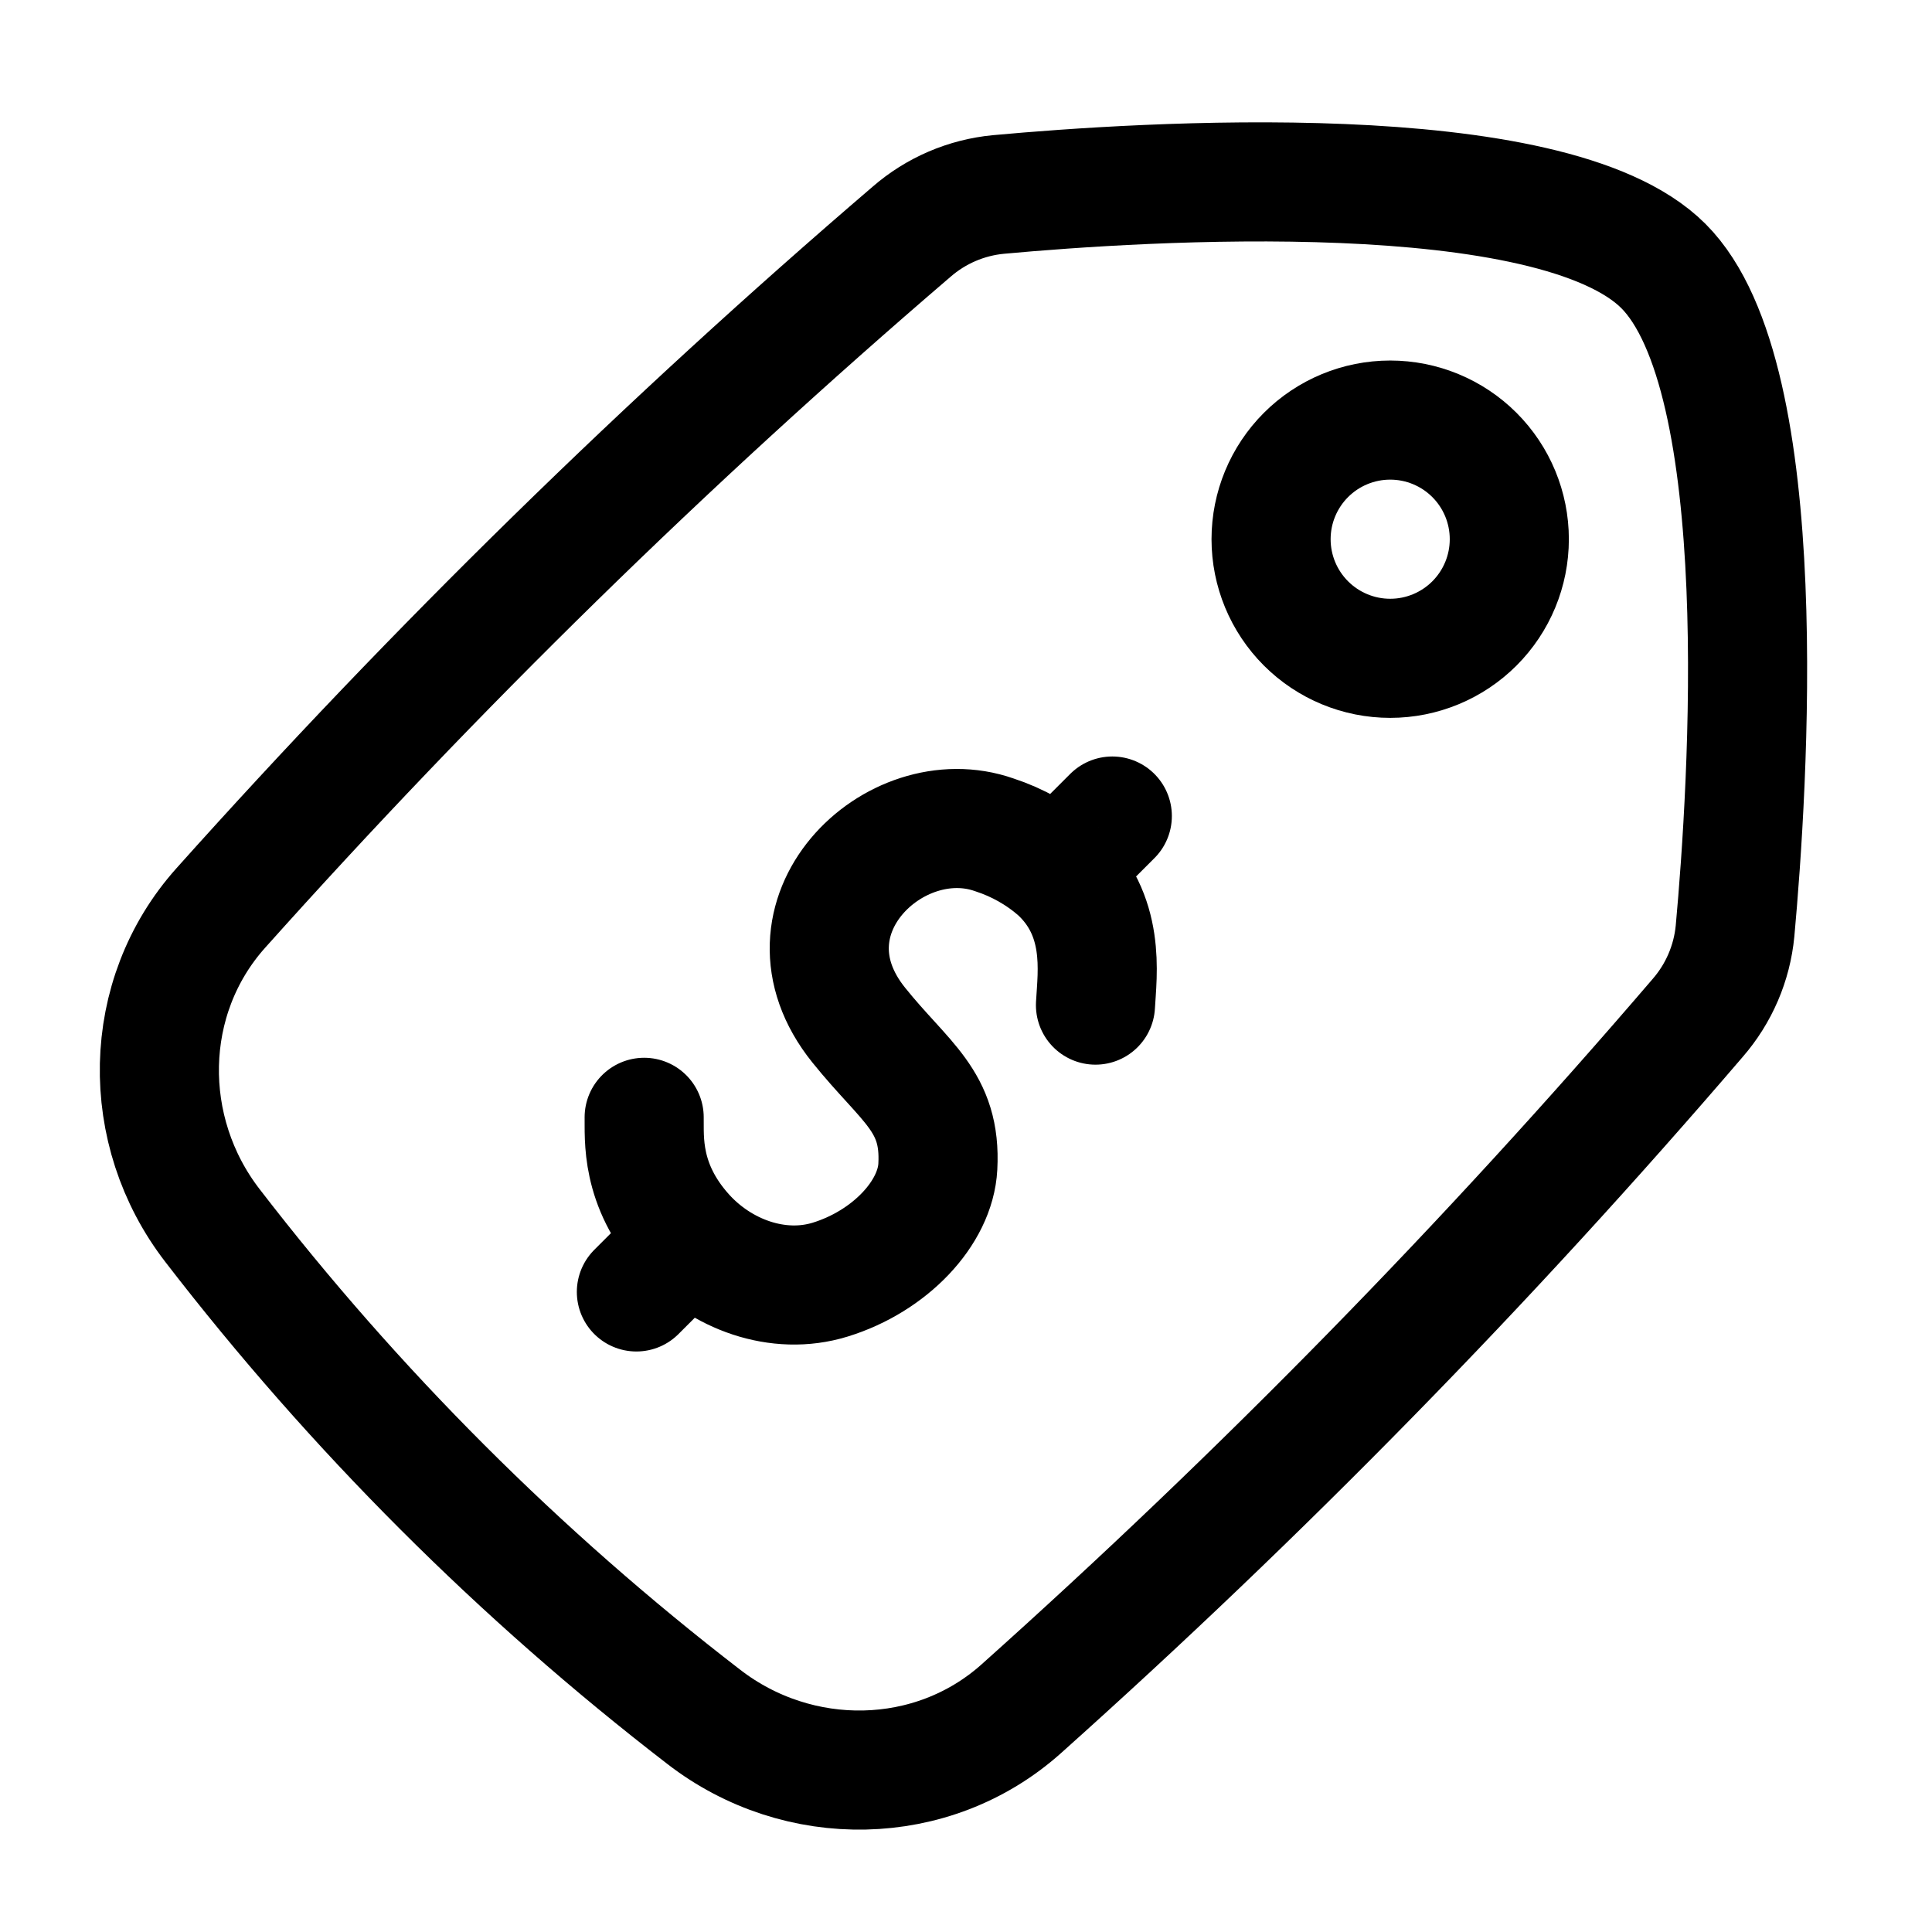
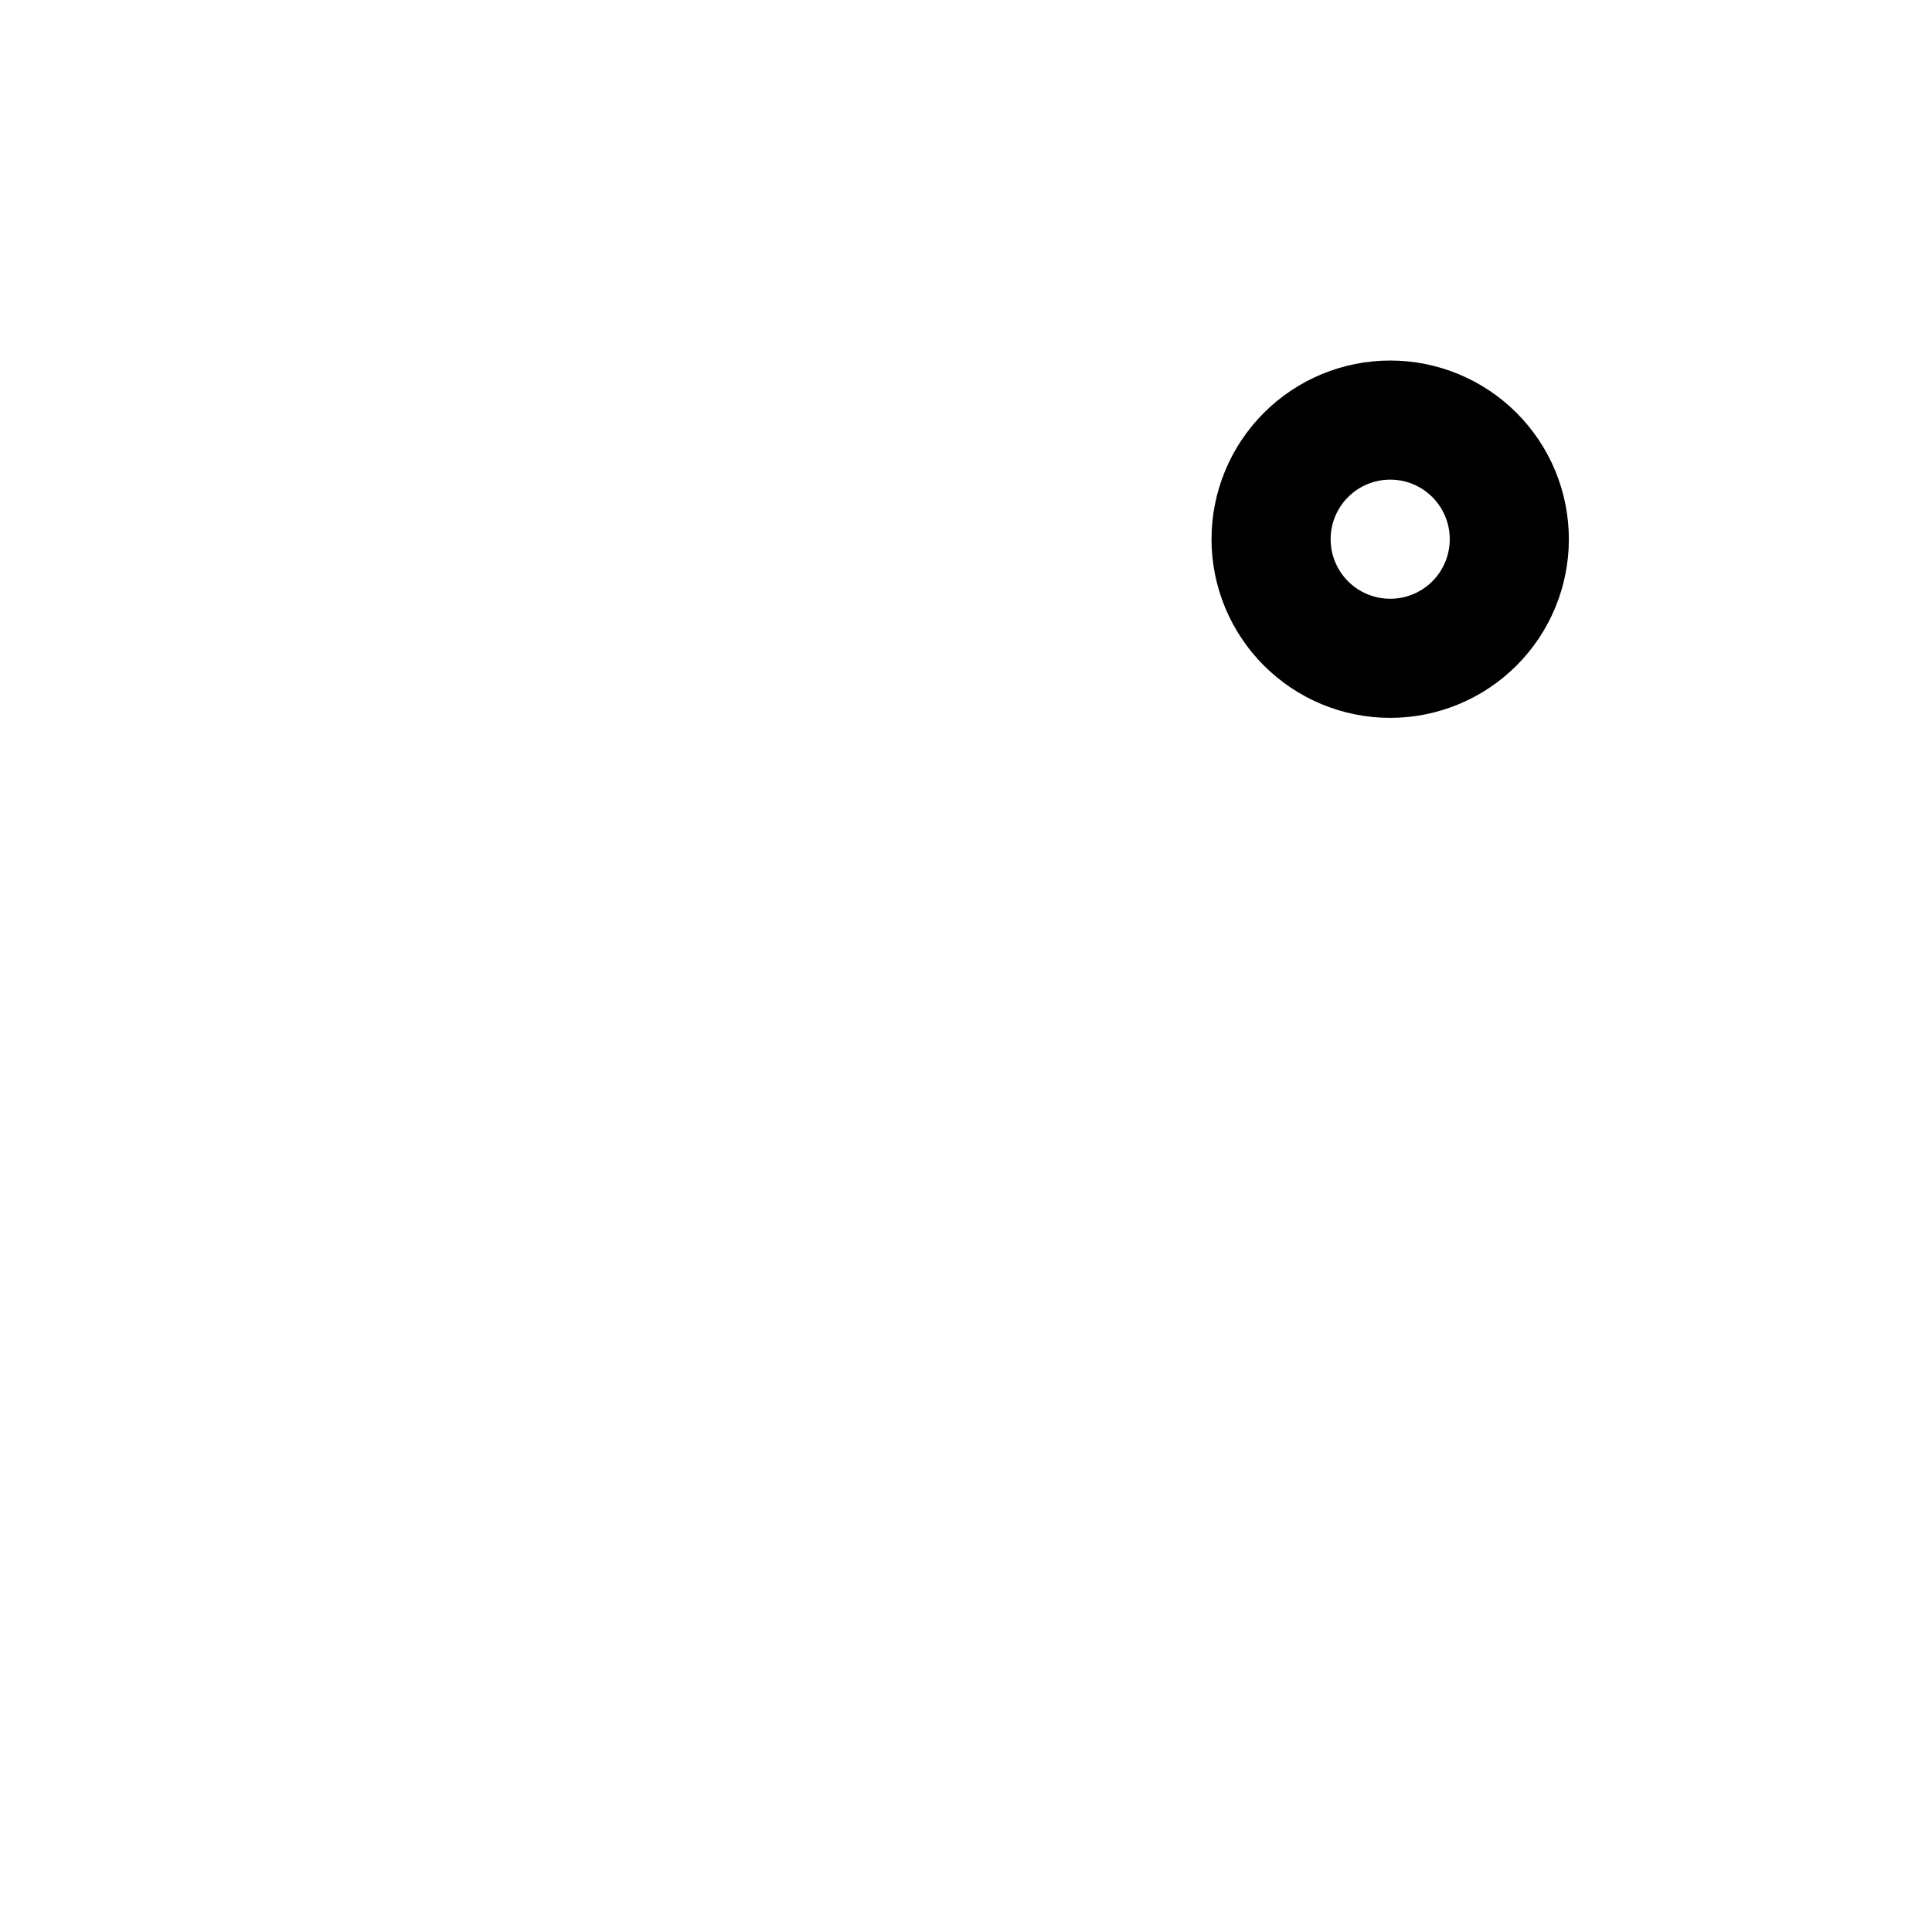
<svg xmlns="http://www.w3.org/2000/svg" width="74" height="74" viewBox="0 0 74 74" fill="none">
  <g id="hugeicons:sale-tag-02">
    <g id="Group">
      <path id="Vector" d="M53.248 16.09C54.458 16.09 55.619 16.571 56.474 17.426C57.33 18.282 57.81 19.442 57.81 20.652C57.81 21.863 57.33 23.023 56.474 23.879C55.619 24.734 54.458 25.215 53.248 25.215C52.038 25.215 50.877 24.734 50.022 23.879C49.166 23.023 48.685 21.863 48.685 20.652C48.685 19.442 49.166 18.282 50.022 17.426C50.877 16.571 52.038 16.09 53.248 16.09Z" stroke="black" stroke-width="4.562" stroke-linecap="round" stroke-linejoin="round" />
-       <path id="Vector_2" d="M8.457 34.778C5.407 38.185 5.343 43.325 8.141 46.945C13.577 54.001 19.901 60.325 26.957 65.76C30.576 68.559 35.717 68.495 39.123 65.444C48.332 57.207 56.986 48.368 65.026 38.988C65.838 38.054 66.338 36.891 66.456 35.66C66.955 30.197 67.986 14.46 63.712 10.189C59.439 5.919 43.704 6.947 38.241 7.449C37.01 7.566 35.847 8.066 34.914 8.878C25.533 16.918 16.695 25.57 8.457 34.778Z" stroke="black" stroke-width="4.562" stroke-linecap="round" stroke-linejoin="round" />
-       <path id="Vector_3" d="M41.959 38.498C42.026 37.275 42.367 35.045 40.511 33.348M40.511 33.348C39.803 32.733 38.979 32.267 38.087 31.977C34.264 30.629 29.57 35.137 32.892 39.264C34.677 41.485 36.055 42.166 35.921 44.685C35.83 46.455 34.09 48.307 31.797 49.013C29.804 49.627 27.605 48.815 26.215 47.261C24.515 45.363 24.688 43.574 24.673 42.796M40.511 33.348L42.604 31.256M26.361 47.498L24.375 49.484" stroke="black" stroke-width="4.562" stroke-linecap="round" stroke-linejoin="round" />
    </g>
  </g>
</svg>